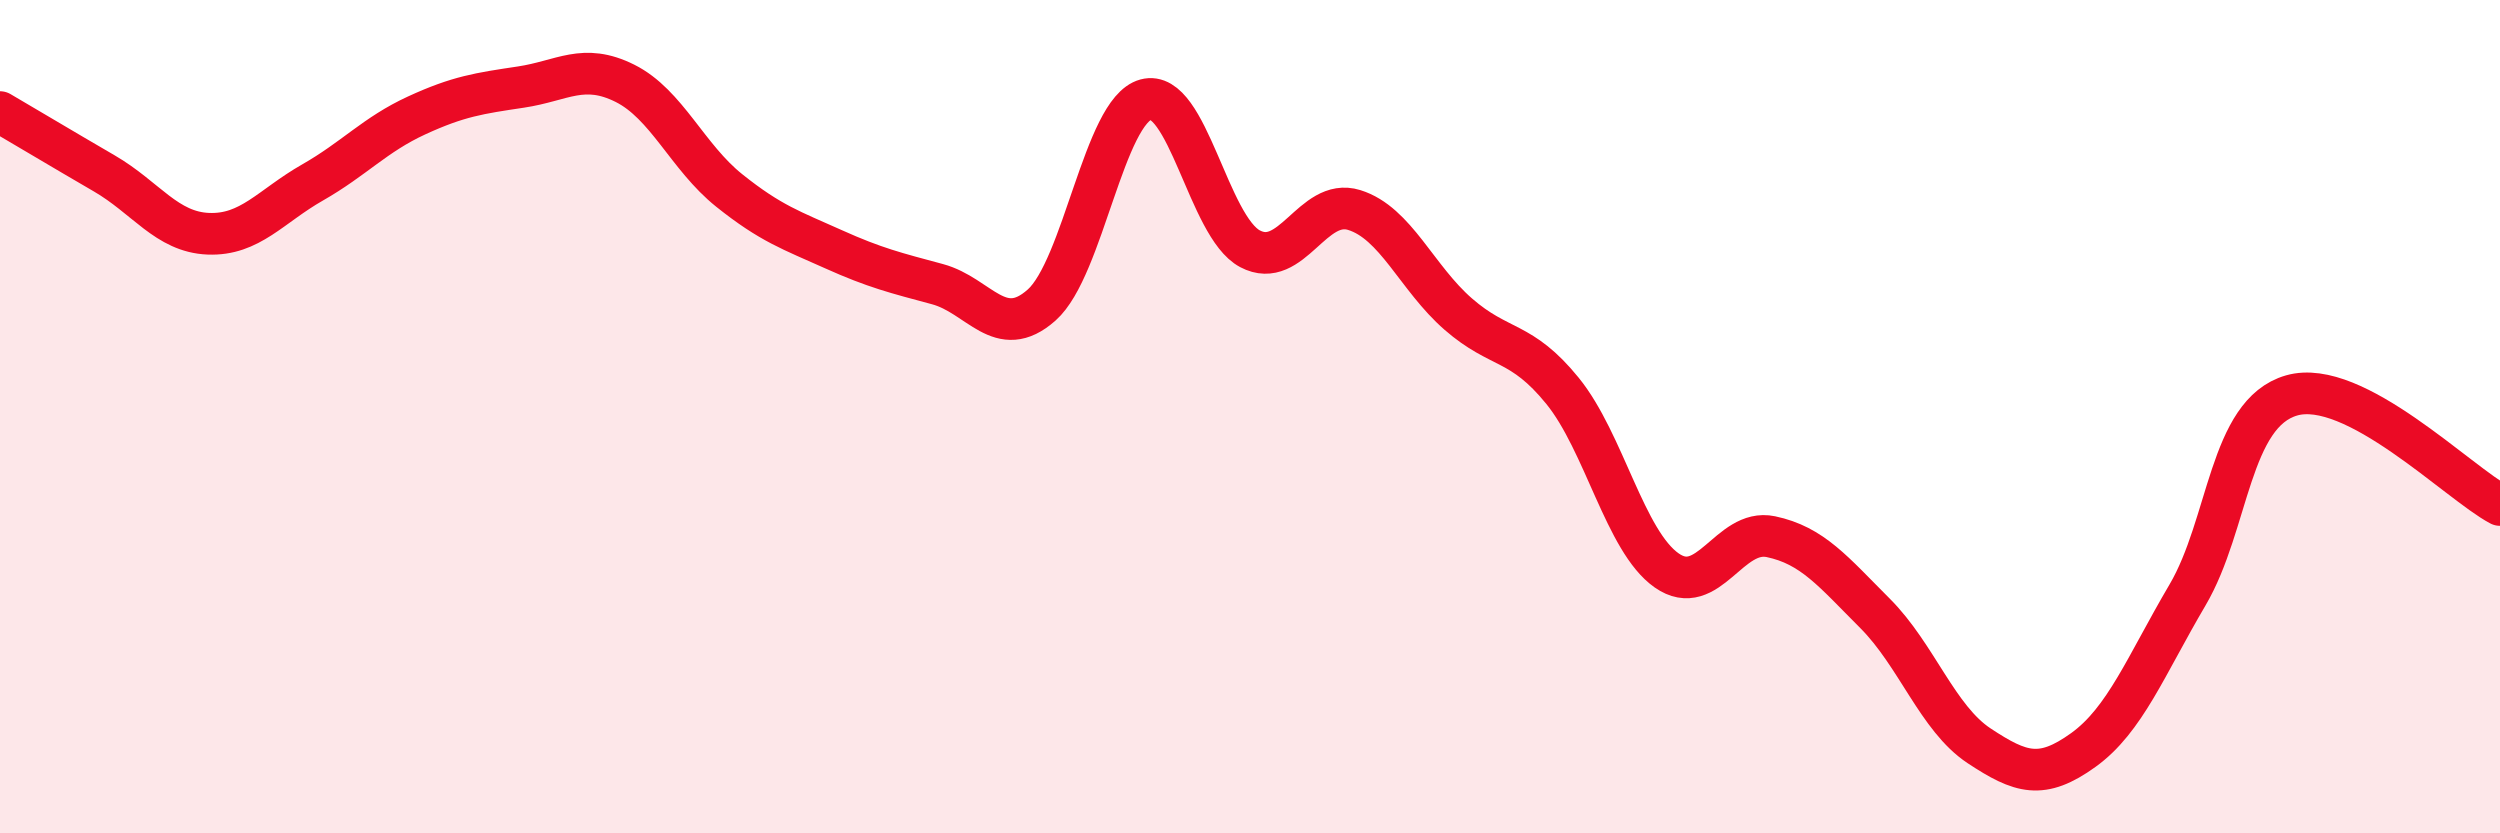
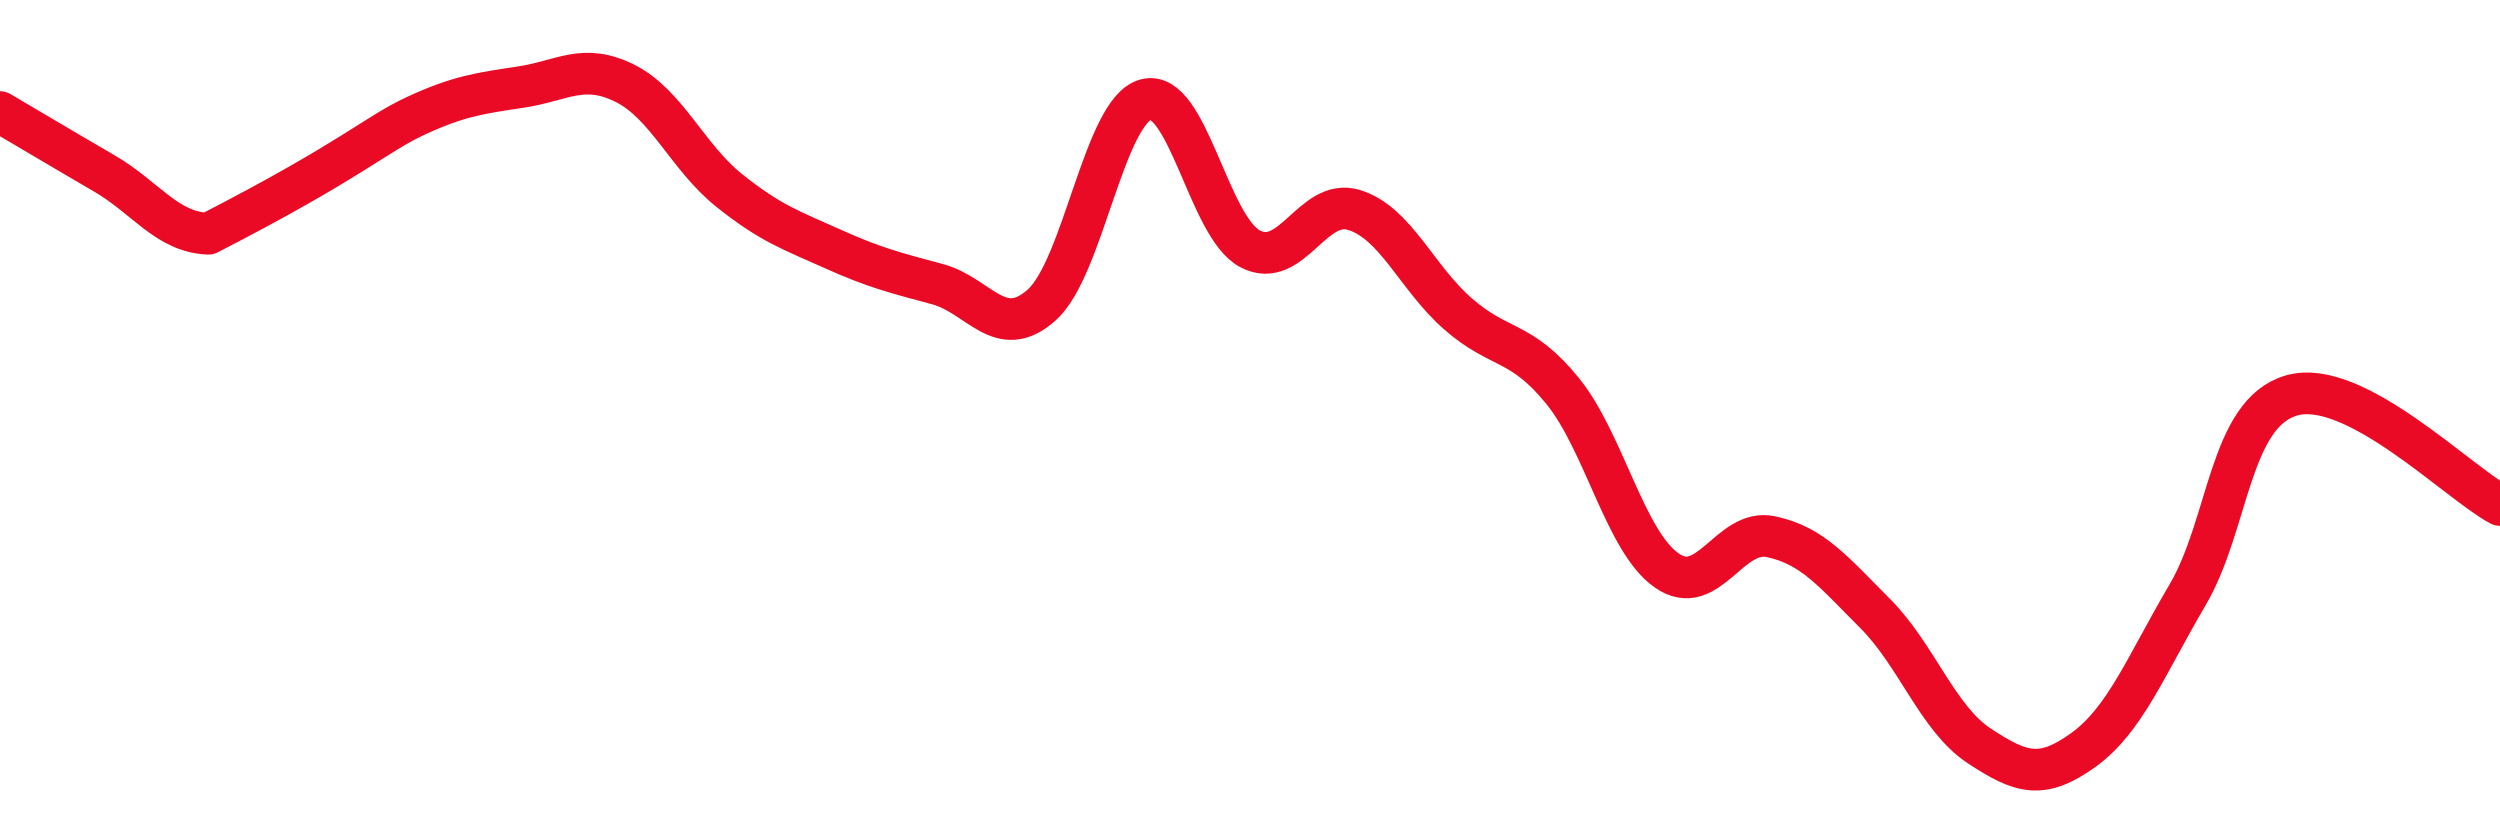
<svg xmlns="http://www.w3.org/2000/svg" width="60" height="20" viewBox="0 0 60 20">
-   <path d="M 0,2.69 C 0.5,2.98 1.5,3.58 2.5,4.16 C 3.5,4.74 4,5.57 5,5.61 C 6,5.65 6.5,4.95 7.5,4.38 C 8.5,3.81 9,3.23 10,2.77 C 11,2.31 11.5,2.24 12.5,2.09 C 13.5,1.94 14,1.5 15,2 C 16,2.5 16.5,3.77 17.5,4.57 C 18.5,5.37 19,5.53 20,5.98 C 21,6.43 21.5,6.55 22.5,6.82 C 23.5,7.09 24,8.21 25,7.32 C 26,6.43 26.5,2.66 27.5,2.39 C 28.5,2.12 29,5.44 30,5.97 C 31,6.5 31.5,4.73 32.5,5.04 C 33.5,5.35 34,6.67 35,7.54 C 36,8.41 36.5,8.15 37.5,9.38 C 38.5,10.61 39,12.99 40,13.69 C 41,14.39 41.5,12.67 42.5,12.88 C 43.5,13.09 44,13.72 45,14.72 C 46,15.72 46.5,17.24 47.5,17.9 C 48.5,18.56 49,18.72 50,18 C 51,17.28 51.5,15.98 52.5,14.28 C 53.5,12.58 53.5,9.92 55,9.49 C 56.5,9.06 59,11.59 60,12.12L60 20L0 20Z" fill="#EB0A25" opacity="0.1" stroke-linecap="round" stroke-linejoin="round" />
-   <path d="M 0,2.69 C 0.5,2.98 1.5,3.58 2.5,4.16 C 3.5,4.74 4,5.57 5,5.61 C 6,5.65 6.5,4.95 7.5,4.38 C 8.5,3.81 9,3.23 10,2.77 C 11,2.31 11.5,2.24 12.5,2.09 C 13.5,1.94 14,1.5 15,2 C 16,2.5 16.5,3.77 17.5,4.57 C 18.5,5.37 19,5.53 20,5.98 C 21,6.43 21.5,6.55 22.5,6.82 C 23.5,7.09 24,8.21 25,7.32 C 26,6.43 26.5,2.66 27.5,2.39 C 28.5,2.12 29,5.44 30,5.97 C 31,6.5 31.5,4.73 32.5,5.04 C 33.5,5.35 34,6.67 35,7.54 C 36,8.41 36.5,8.15 37.5,9.38 C 38.5,10.61 39,12.99 40,13.69 C 41,14.39 41.5,12.67 42.5,12.88 C 43.5,13.09 44,13.72 45,14.72 C 46,15.72 46.5,17.24 47.5,17.9 C 48.5,18.56 49,18.72 50,18 C 51,17.28 51.5,15.98 52.5,14.28 C 53.5,12.58 53.5,9.92 55,9.49 C 56.5,9.06 59,11.59 60,12.12" stroke="#EB0A25" stroke-width="1" fill="none" stroke-linecap="round" stroke-linejoin="round" />
+   <path d="M 0,2.69 C 0.5,2.98 1.5,3.58 2.5,4.16 C 3.5,4.74 4,5.57 5,5.61 C 8.5,3.81 9,3.23 10,2.77 C 11,2.31 11.5,2.24 12.5,2.09 C 13.5,1.94 14,1.5 15,2 C 16,2.5 16.5,3.77 17.5,4.57 C 18.5,5.37 19,5.53 20,5.98 C 21,6.43 21.5,6.55 22.5,6.82 C 23.5,7.09 24,8.21 25,7.32 C 26,6.43 26.5,2.66 27.5,2.39 C 28.5,2.12 29,5.44 30,5.97 C 31,6.5 31.5,4.73 32.5,5.04 C 33.5,5.35 34,6.67 35,7.54 C 36,8.41 36.5,8.15 37.5,9.38 C 38.5,10.61 39,12.99 40,13.69 C 41,14.39 41.5,12.67 42.5,12.88 C 43.5,13.09 44,13.72 45,14.72 C 46,15.72 46.5,17.24 47.5,17.9 C 48.5,18.56 49,18.72 50,18 C 51,17.28 51.5,15.98 52.5,14.28 C 53.5,12.58 53.5,9.92 55,9.49 C 56.5,9.06 59,11.59 60,12.12" stroke="#EB0A25" stroke-width="1" fill="none" stroke-linecap="round" stroke-linejoin="round" />
</svg>